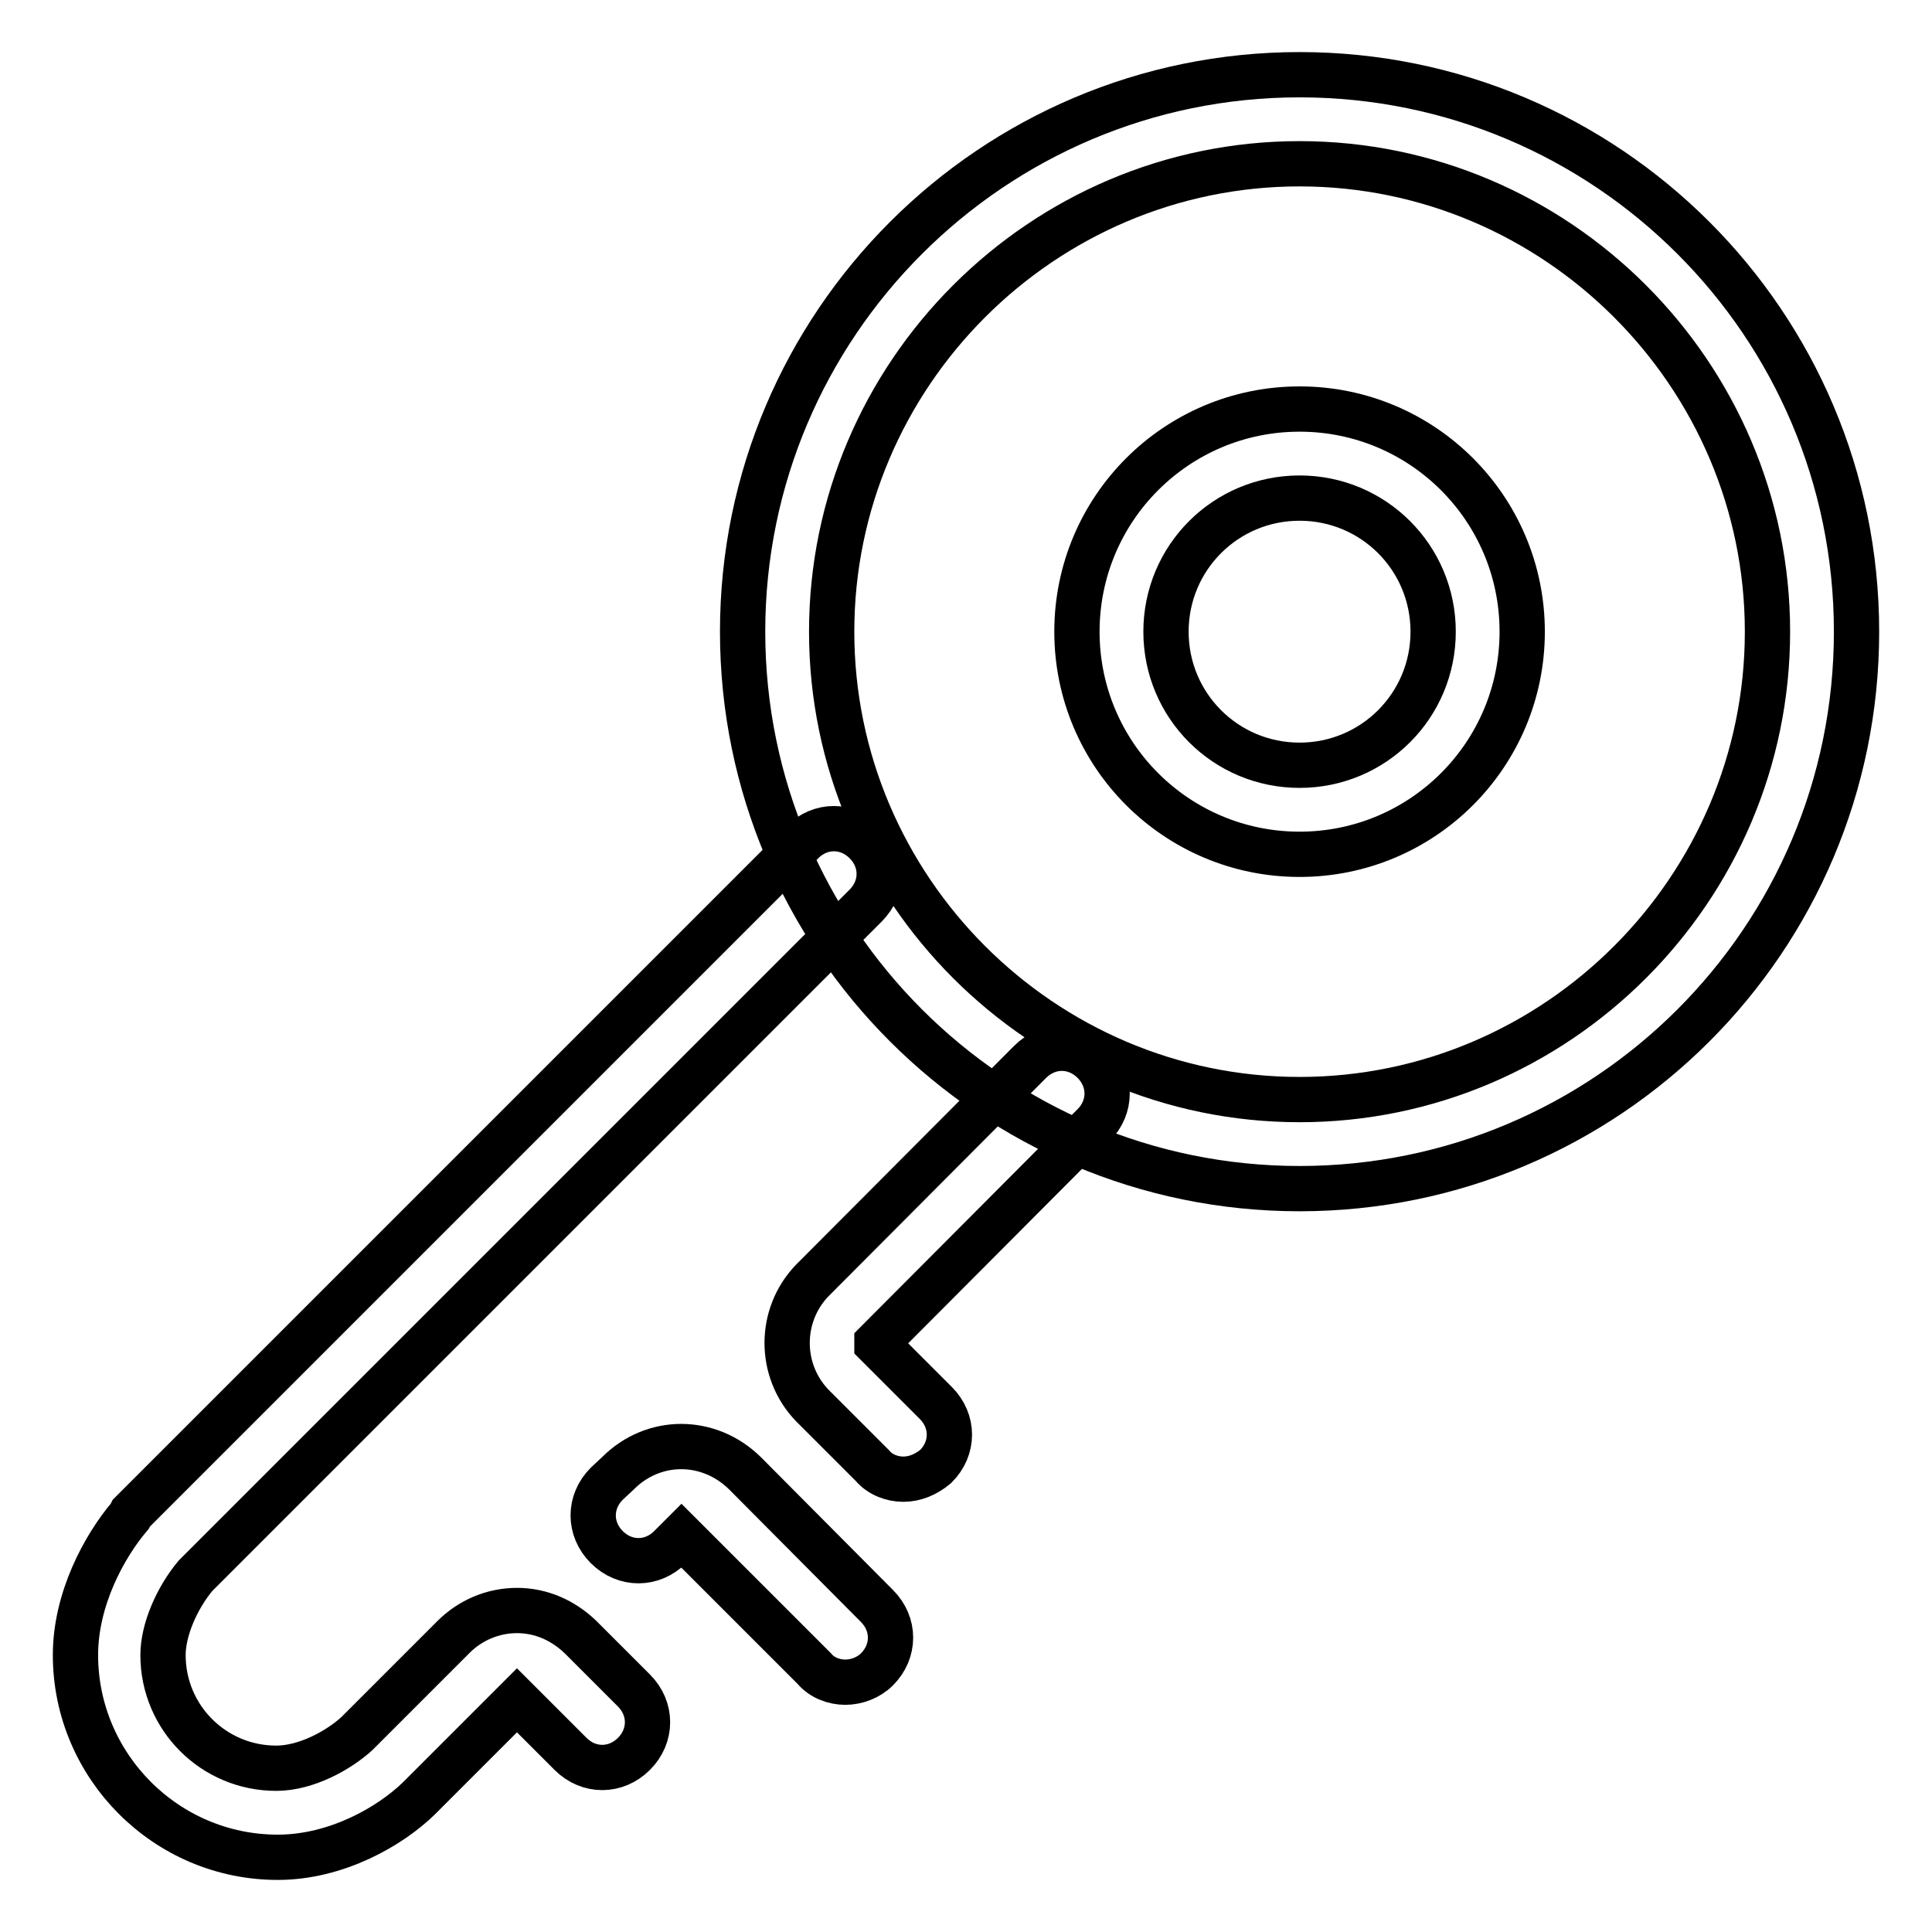
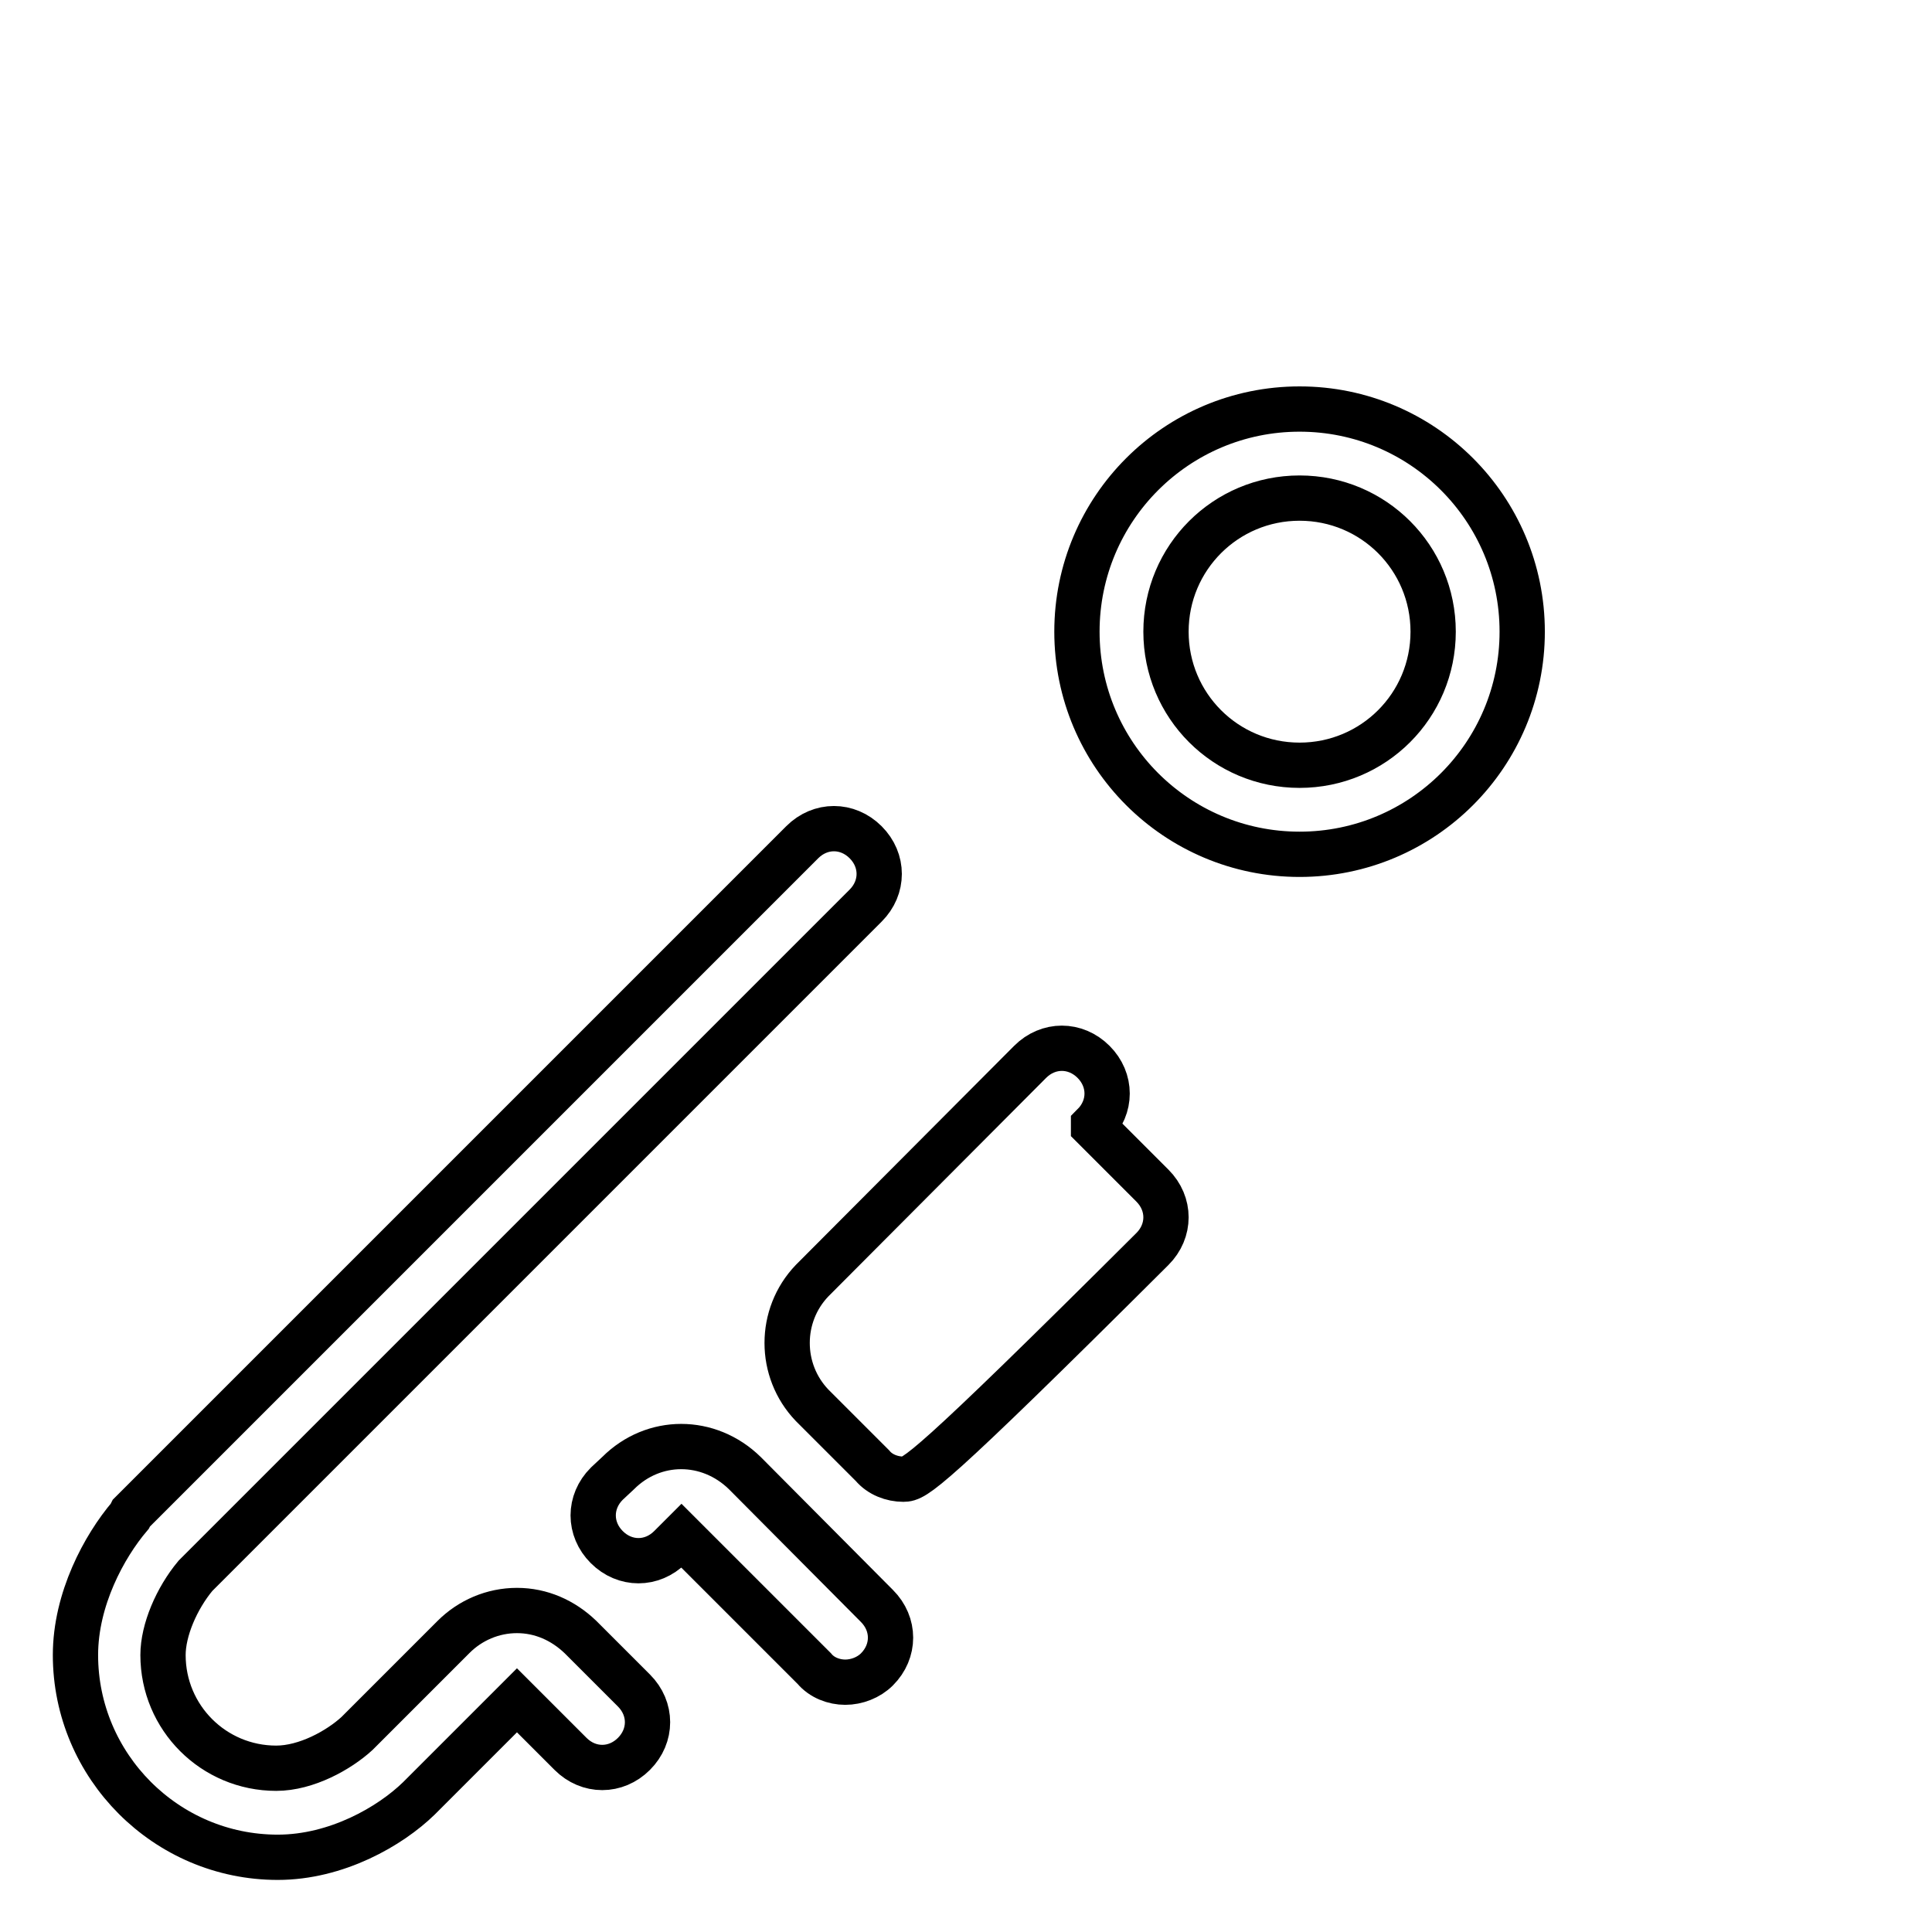
<svg xmlns="http://www.w3.org/2000/svg" version="1.1" x="0px" y="0px" viewBox="0 0 256 256" enable-background="new 0 0 256 256" xml:space="preserve">
  <g>
-     <path stroke-width="6" fill-opacity="0" stroke="#000000" d="M172.2,21.7c34.1,0,62,27.9,62,62s-27.9,62-62,62s-62-27.9-62-62S138.1,21.7,172.2,21.7 M172.2,9.9 c-40.7,0-73.8,33.1-73.8,73.8s33.1,73.8,73.8,73.8S246,124.5,246,83.7S212.9,9.9,172.2,9.9z" />
    <path stroke-width="6" fill-opacity="0" stroke="#000000" d="M172.2,66c9.8,0,17.7,7.9,17.7,17.7c0,9.8-7.9,17.7-17.7,17.7s-17.7-7.9-17.7-17.7 C154.5,73.9,162.4,66,172.2,66 M172.2,54.2c-16.3,0-29.5,13.2-29.5,29.5c0,16.3,13.2,29.5,29.5,29.5c16.3,0,29.5-13.2,29.5-29.5 C201.7,67.4,188.5,54.2,172.2,54.2z M36.8,246.1C22,246.1,10,234,10,219.3c0-7.4,3.8-14.4,7.2-18.4l0.2-0.4l88.9-88.9 c2.4-2.4,6-2.4,8.4,0c2.4,2.4,2.4,6,0,8.4l-88.8,88.8c-2.5,3-4.3,7.2-4.3,10.5c0,8.3,6.7,15,15,15c4,0,8.3-2.4,10.7-4.6l12.8-12.8 c2.2-2.2,5.2-3.5,8.4-3.5c3.2,0,6.1,1.3,8.4,3.5L84,224c2.4,2.4,2.4,6,0,8.4c-2.4,2.4-6,2.4-8.4,0l-7.1-7.1l-13,13 C51.7,242,44.6,246.1,36.8,246.1L36.8,246.1z" />
-     <path stroke-width="6" fill-opacity="0" stroke="#000000" d="M112,222.9c-1.5,0-3.1-0.6-4.1-1.8l-17.6-17.6l-1.5,1.5c-2.4,2.4-6,2.4-8.4,0c-2.4-2.4-2.4-6,0-8.4l1.5-1.4 c4.7-4.7,12-4.7,16.8,0l17.5,17.6c2.4,2.4,2.4,6,0,8.4C115.1,222.3,113.5,222.9,112,222.9z M119.7,196c-1.5,0-3.1-0.6-4.1-1.8l-8-8 c-4.4-4.6-4.4-11.9,0-16.5l0.1-0.1l28.8-28.9c2.4-2.4,6-2.4,8.4,0c2.4,2.4,2.4,6,0,8.4l-28.7,28.8v0.2l7.8,7.8c2.4,2.4,2.4,6,0,8.4 C122.7,195.4,121.2,196,119.7,196z" />
+     <path stroke-width="6" fill-opacity="0" stroke="#000000" d="M112,222.9c-1.5,0-3.1-0.6-4.1-1.8l-17.6-17.6l-1.5,1.5c-2.4,2.4-6,2.4-8.4,0c-2.4-2.4-2.4-6,0-8.4l1.5-1.4 c4.7-4.7,12-4.7,16.8,0l17.5,17.6c2.4,2.4,2.4,6,0,8.4C115.1,222.3,113.5,222.9,112,222.9z M119.7,196c-1.5,0-3.1-0.6-4.1-1.8l-8-8 c-4.4-4.6-4.4-11.9,0-16.5l0.1-0.1l28.8-28.9c2.4-2.4,6-2.4,8.4,0c2.4,2.4,2.4,6,0,8.4v0.2l7.8,7.8c2.4,2.4,2.4,6,0,8.4 C122.7,195.4,121.2,196,119.7,196z" />
  </g>
</svg>